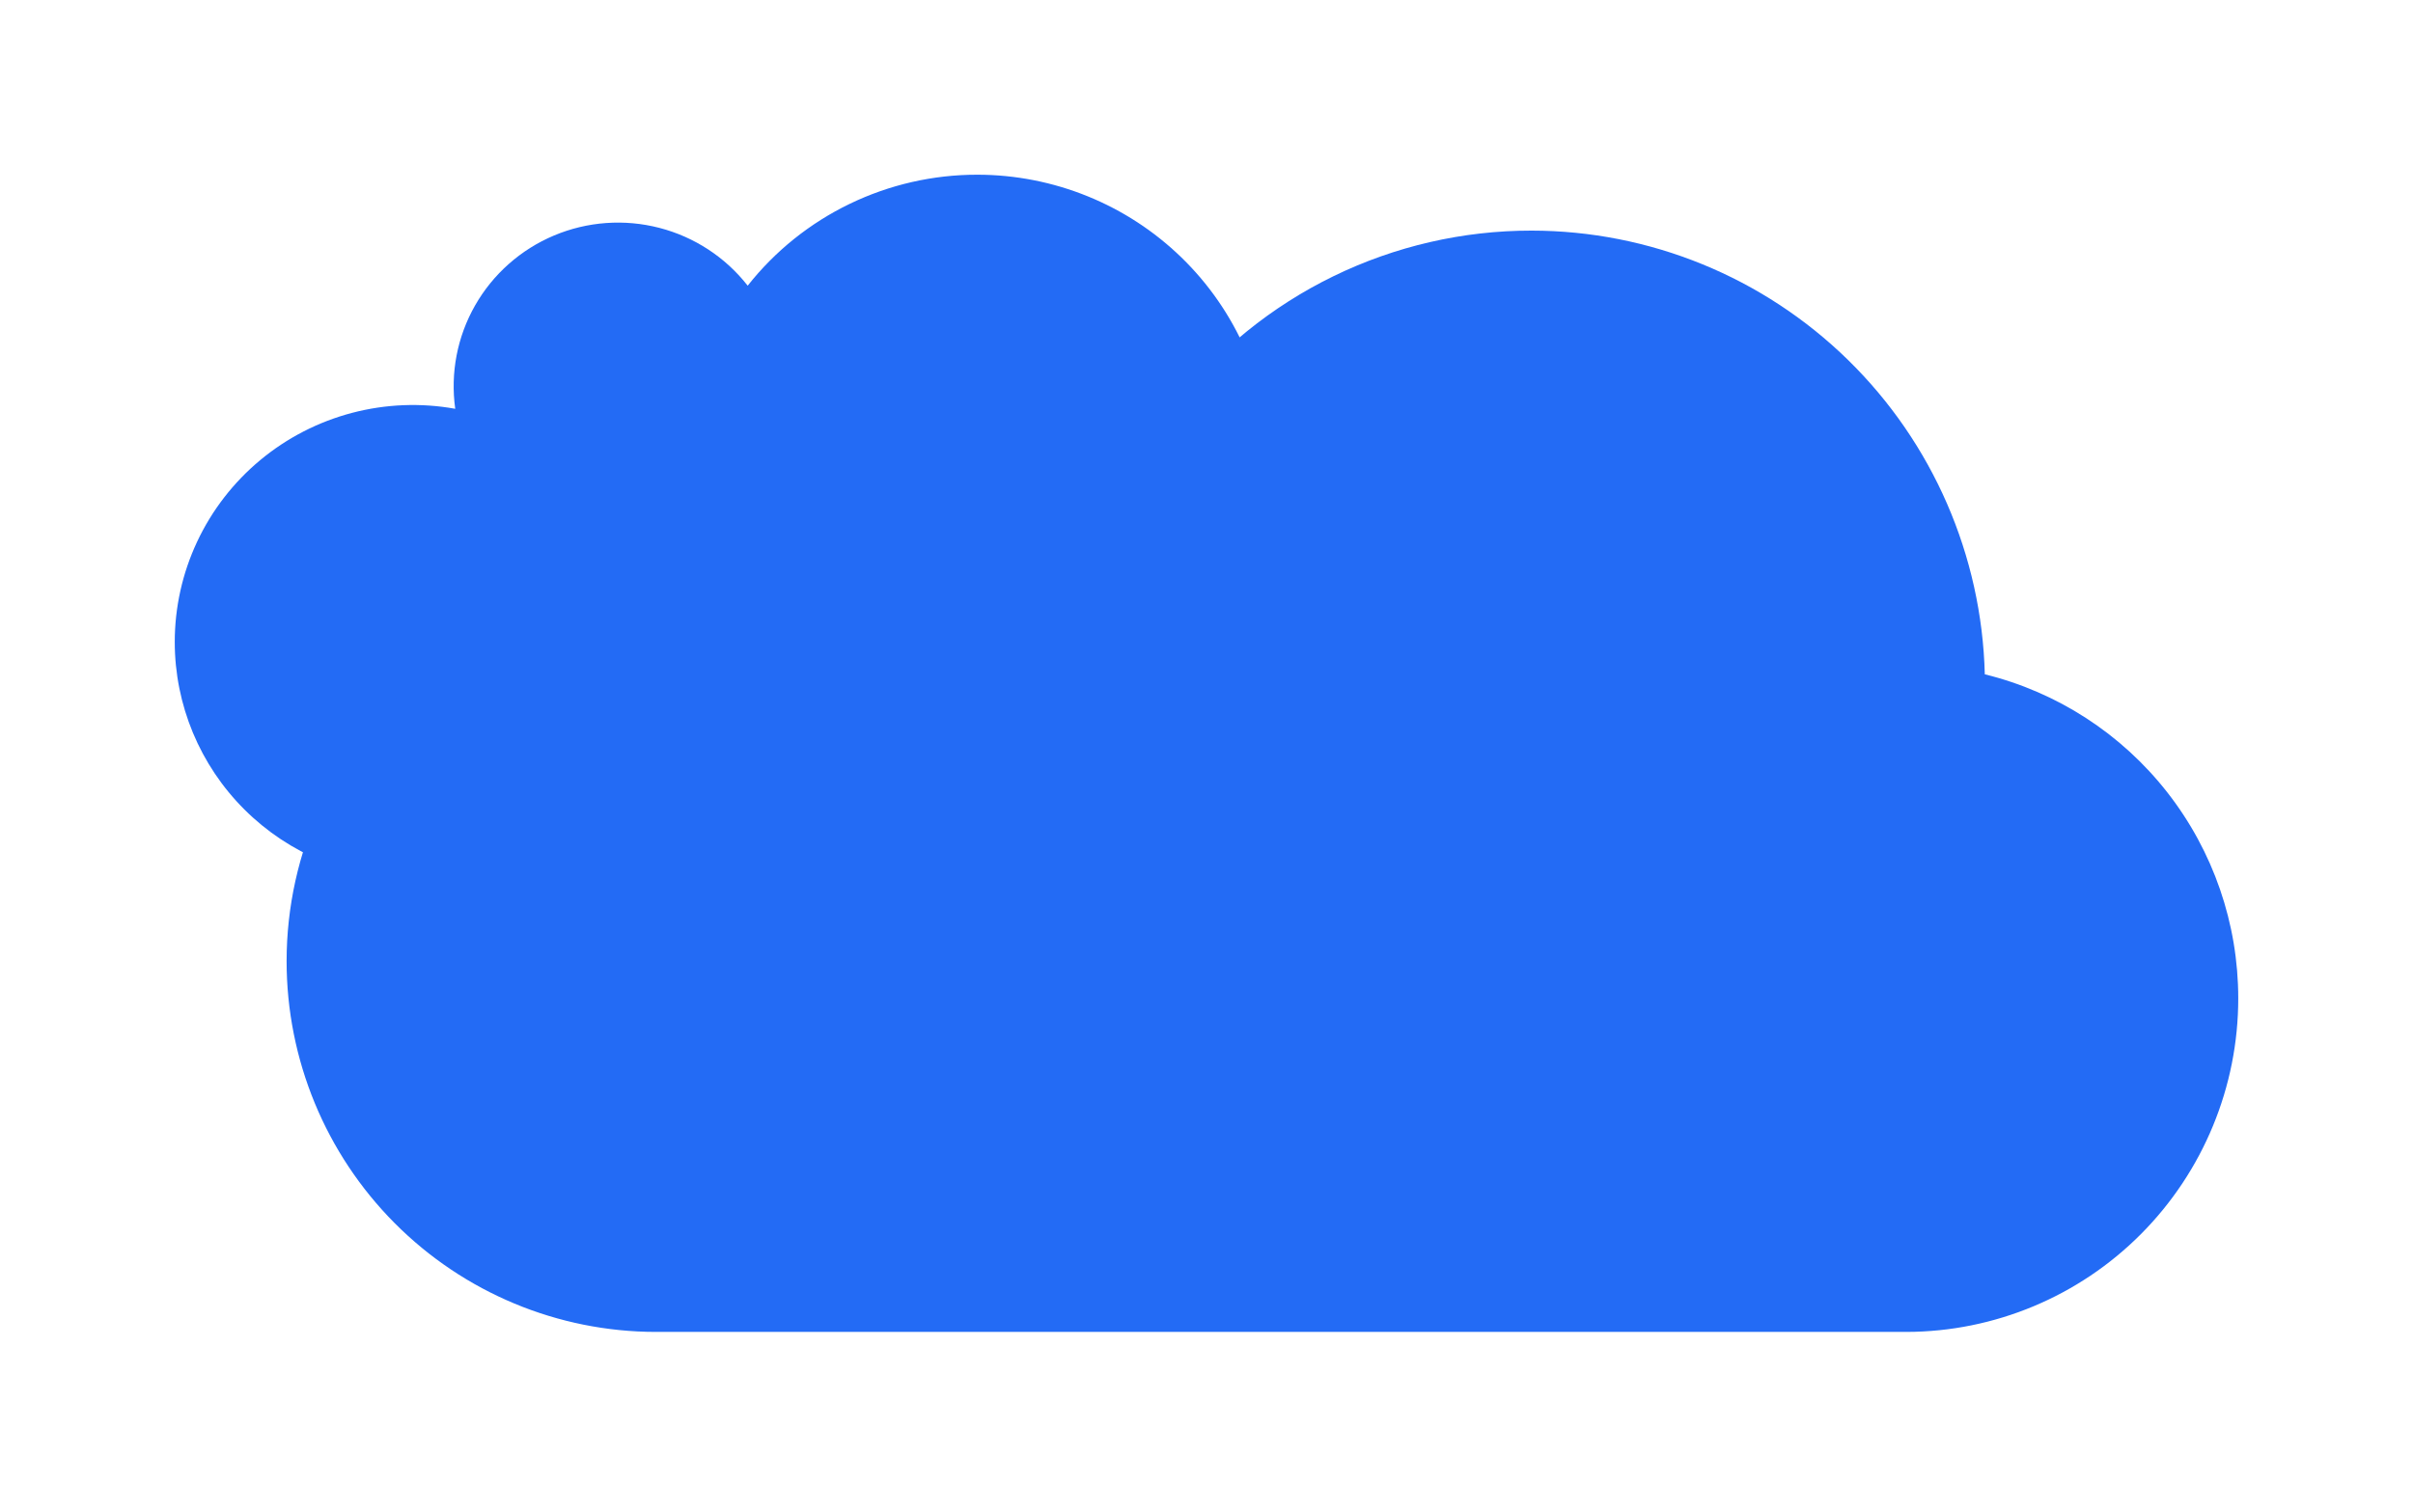
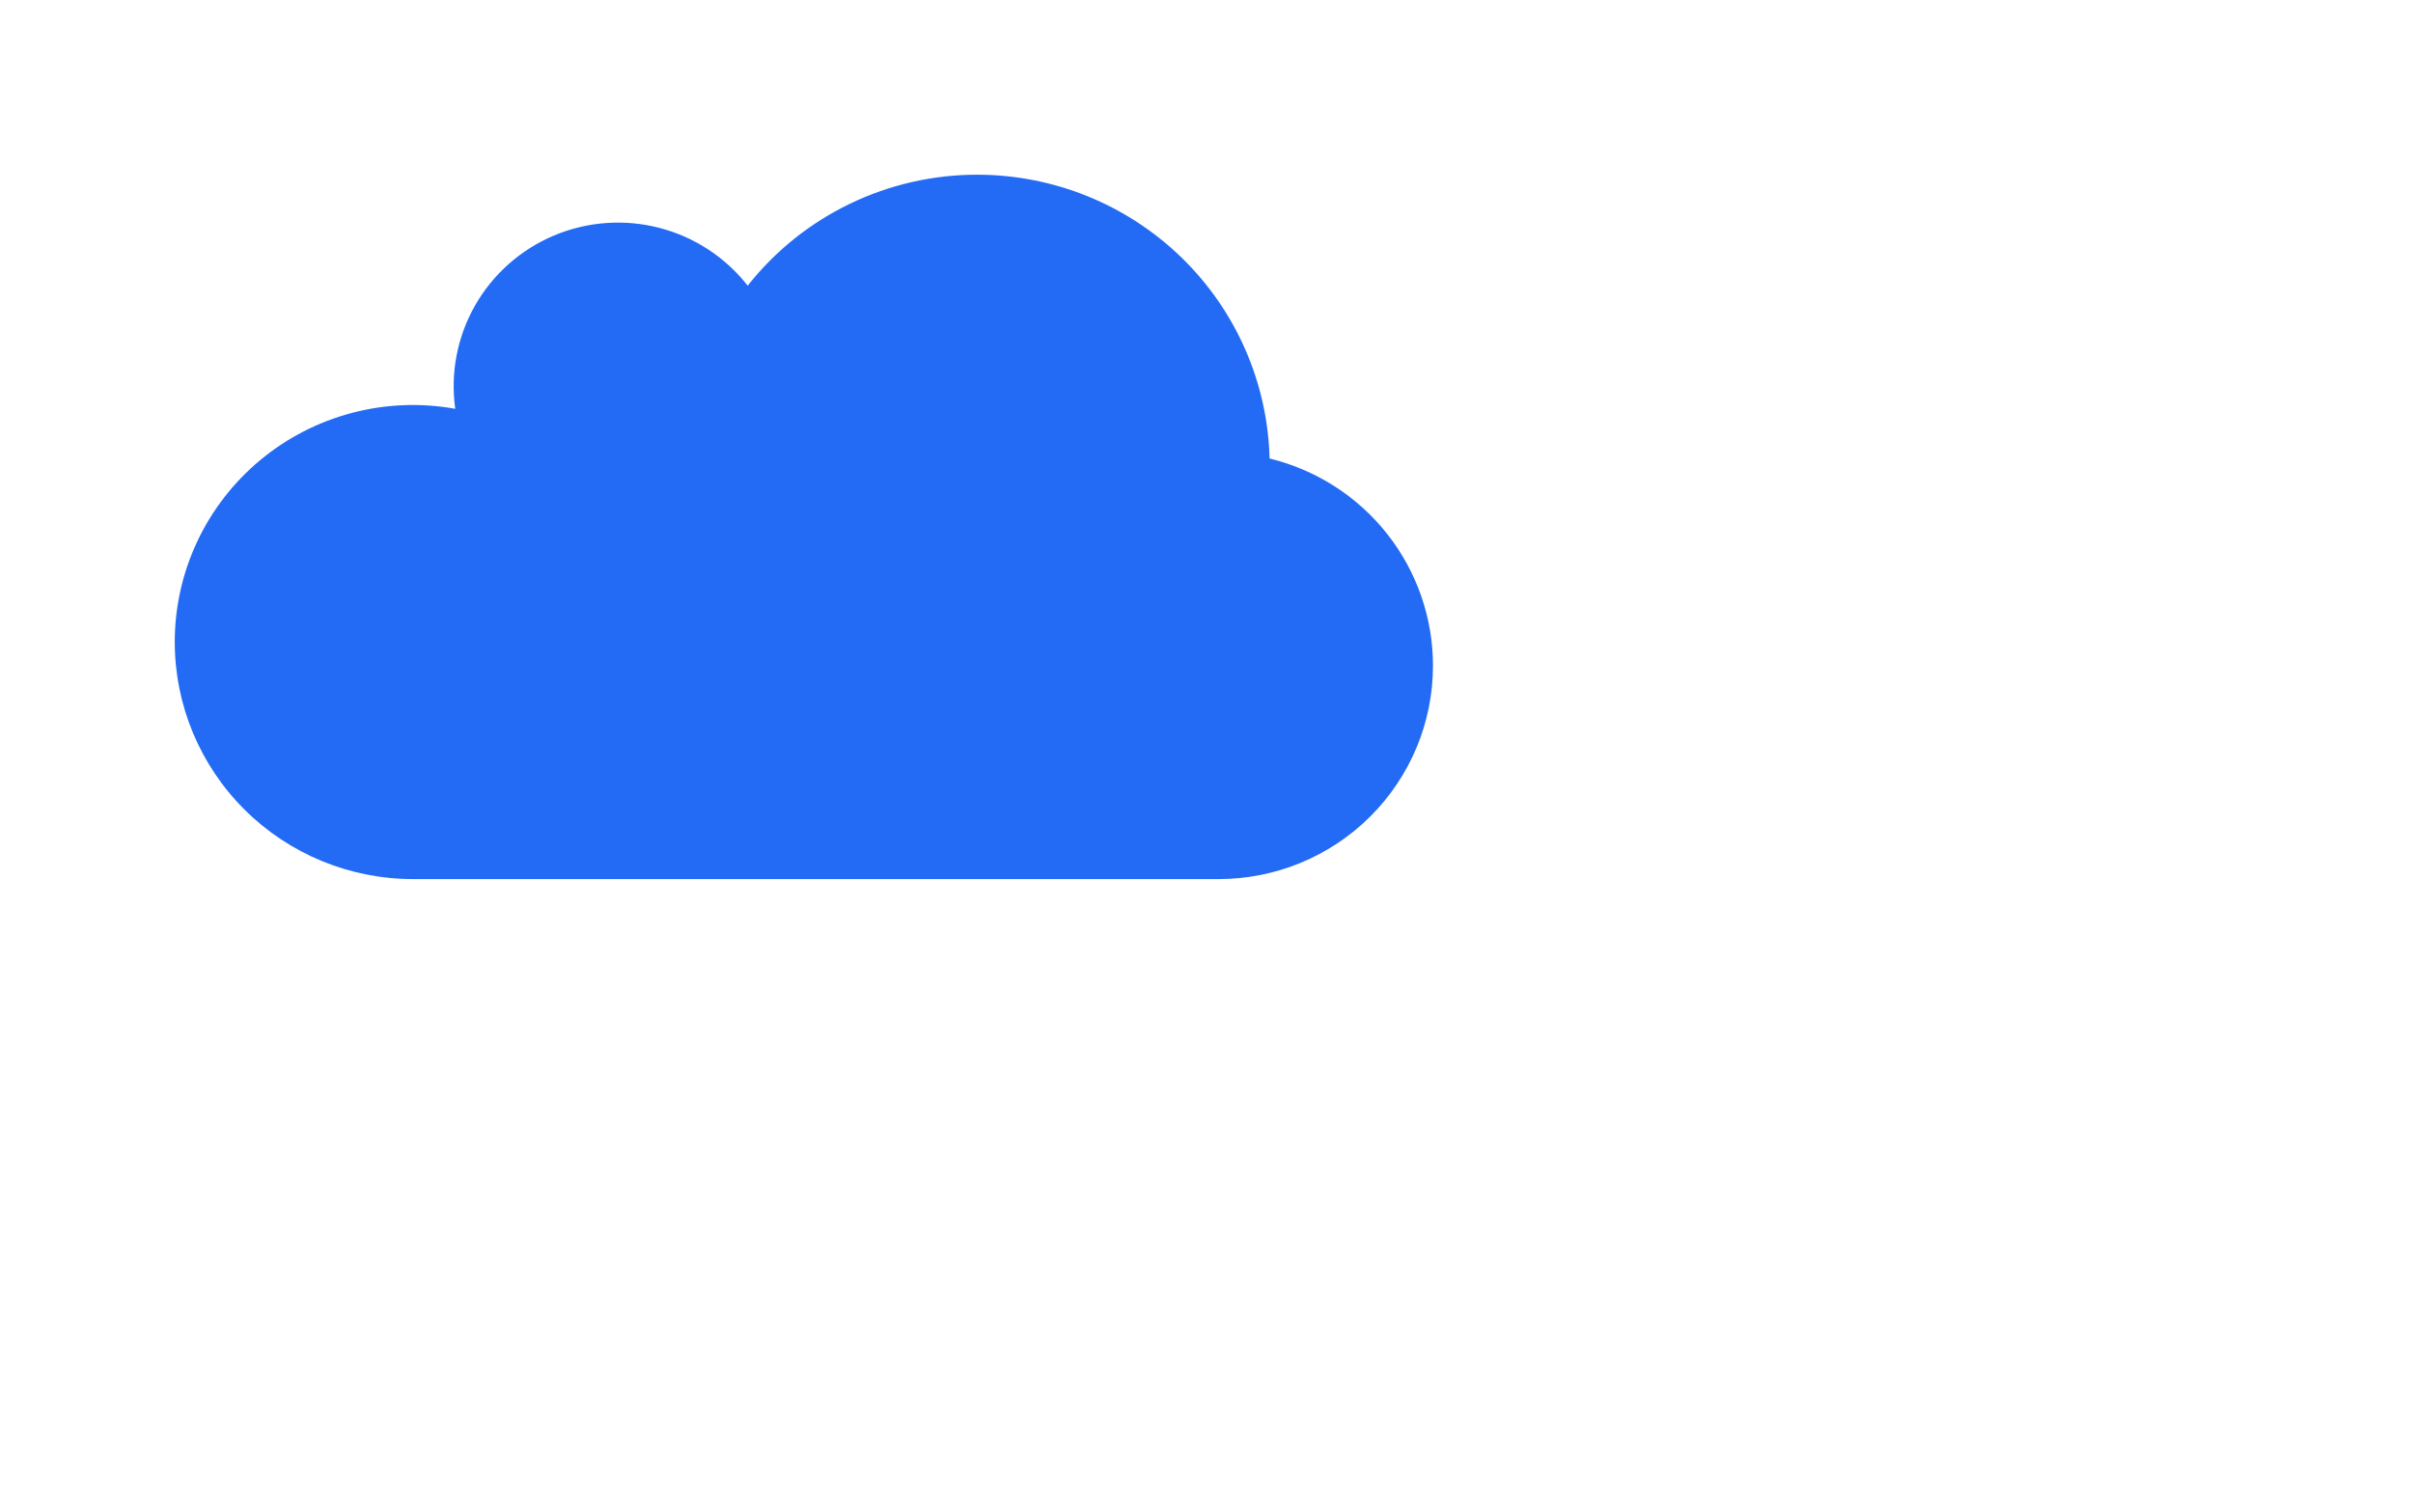
<svg xmlns="http://www.w3.org/2000/svg" width="359" height="225" viewBox="0 0 359 225" fill="none">
  <g filter="url(#filter0_d_1322_3652)">
    <path d="M215.195 101.078C215.195 93.969 212.8 87.066 208.392 81.474C203.985 75.882 197.82 71.924 190.885 70.235C190.598 58.94 185.891 48.203 177.768 40.314C169.645 32.424 158.748 28.006 147.4 28C140.821 27.995 134.327 29.48 128.409 32.341C122.49 35.202 117.303 39.366 113.239 44.516C109.931 40.287 105.314 37.263 100.103 35.913C94.892 34.563 89.38 34.963 84.421 37.051C79.463 39.139 75.335 42.799 72.678 47.462C70.022 52.124 68.986 57.529 69.73 62.838C64.627 61.919 59.383 62.127 54.369 63.447C49.355 64.767 44.693 67.167 40.713 70.478C36.732 73.788 33.531 77.929 31.334 82.606C29.138 87.284 27.999 92.385 28 97.548C28.003 106.9 31.734 115.869 38.374 122.484C45.014 129.099 54.02 132.82 63.413 132.829H183.374C191.819 132.811 199.911 129.457 205.875 123.504C211.839 117.551 215.198 109.486 215.195 101.078Z" fill="#236BF5" />
  </g>
  <g filter="url(#filter1_d_1322_3652)">
-     <path d="M335.001 150.577C335.002 139.463 331.286 128.67 324.449 119.927C317.612 111.184 308.05 104.996 297.293 102.354C296.848 84.694 289.548 67.908 276.948 55.572C264.348 43.237 247.445 36.329 229.843 36.32C219.638 36.313 209.565 38.634 200.385 43.108C191.206 47.581 183.16 54.091 176.855 62.144C171.725 55.531 164.563 50.802 156.48 48.692C148.398 46.581 139.848 47.207 132.156 50.472C124.465 53.737 118.062 59.458 113.942 66.748C109.821 74.038 108.214 82.489 109.369 90.79C101.453 89.353 93.319 89.677 85.541 91.741C77.764 93.805 70.533 97.558 64.359 102.734C58.185 107.91 53.22 114.383 49.812 121.697C46.405 129.01 44.64 136.985 44.641 145.059C44.645 159.681 50.433 173.703 60.732 184.045C71.031 194.388 85 200.206 99.57 200.22H285.643C298.742 200.191 311.294 194.947 320.545 185.64C329.795 176.333 335.006 163.722 335.001 150.577Z" fill="#236BF5" />
-   </g>
+     </g>
  <defs>
    <filter id="filter0_d_1322_3652" x="0" y="0" width="239.195" height="156.829" filterUnits="userSpaceOnUse" color-interpolation-filters="sRGB">
      <feFlood flood-opacity="0" result="BackgroundImageFix" />
      <feColorMatrix in="SourceAlpha" type="matrix" values="0 0 0 0 0 0 0 0 0 0 0 0 0 0 0 0 0 0 127 0" result="hardAlpha" />
      <feOffset dx="-2" dy="-2" />
      <feGaussianBlur stdDeviation="13" />
      <feComposite in2="hardAlpha" operator="out" />
      <feColorMatrix type="matrix" values="0 0 0 0 0 0 0 0 0 0 0 0 0 0 0 0 0 0 0.25 0" />
      <feBlend mode="normal" in2="BackgroundImageFix" result="effect1_dropShadow_1322_3652" />
      <feBlend mode="normal" in="SourceGraphic" in2="effect1_dropShadow_1322_3652" result="shape" />
    </filter>
    <filter id="filter1_d_1322_3652" x="16.641" y="8.32" width="342.361" height="215.899" filterUnits="userSpaceOnUse" color-interpolation-filters="sRGB">
      <feFlood flood-opacity="0" result="BackgroundImageFix" />
      <feColorMatrix in="SourceAlpha" type="matrix" values="0 0 0 0 0 0 0 0 0 0 0 0 0 0 0 0 0 0 127 0" result="hardAlpha" />
      <feOffset dx="-2" dy="-2" />
      <feGaussianBlur stdDeviation="13" />
      <feComposite in2="hardAlpha" operator="out" />
      <feColorMatrix type="matrix" values="0 0 0 0 0 0 0 0 0 0 0 0 0 0 0 0 0 0 0.25 0" />
      <feBlend mode="normal" in2="BackgroundImageFix" result="effect1_dropShadow_1322_3652" />
      <feBlend mode="normal" in="SourceGraphic" in2="effect1_dropShadow_1322_3652" result="shape" />
    </filter>
  </defs>
</svg>